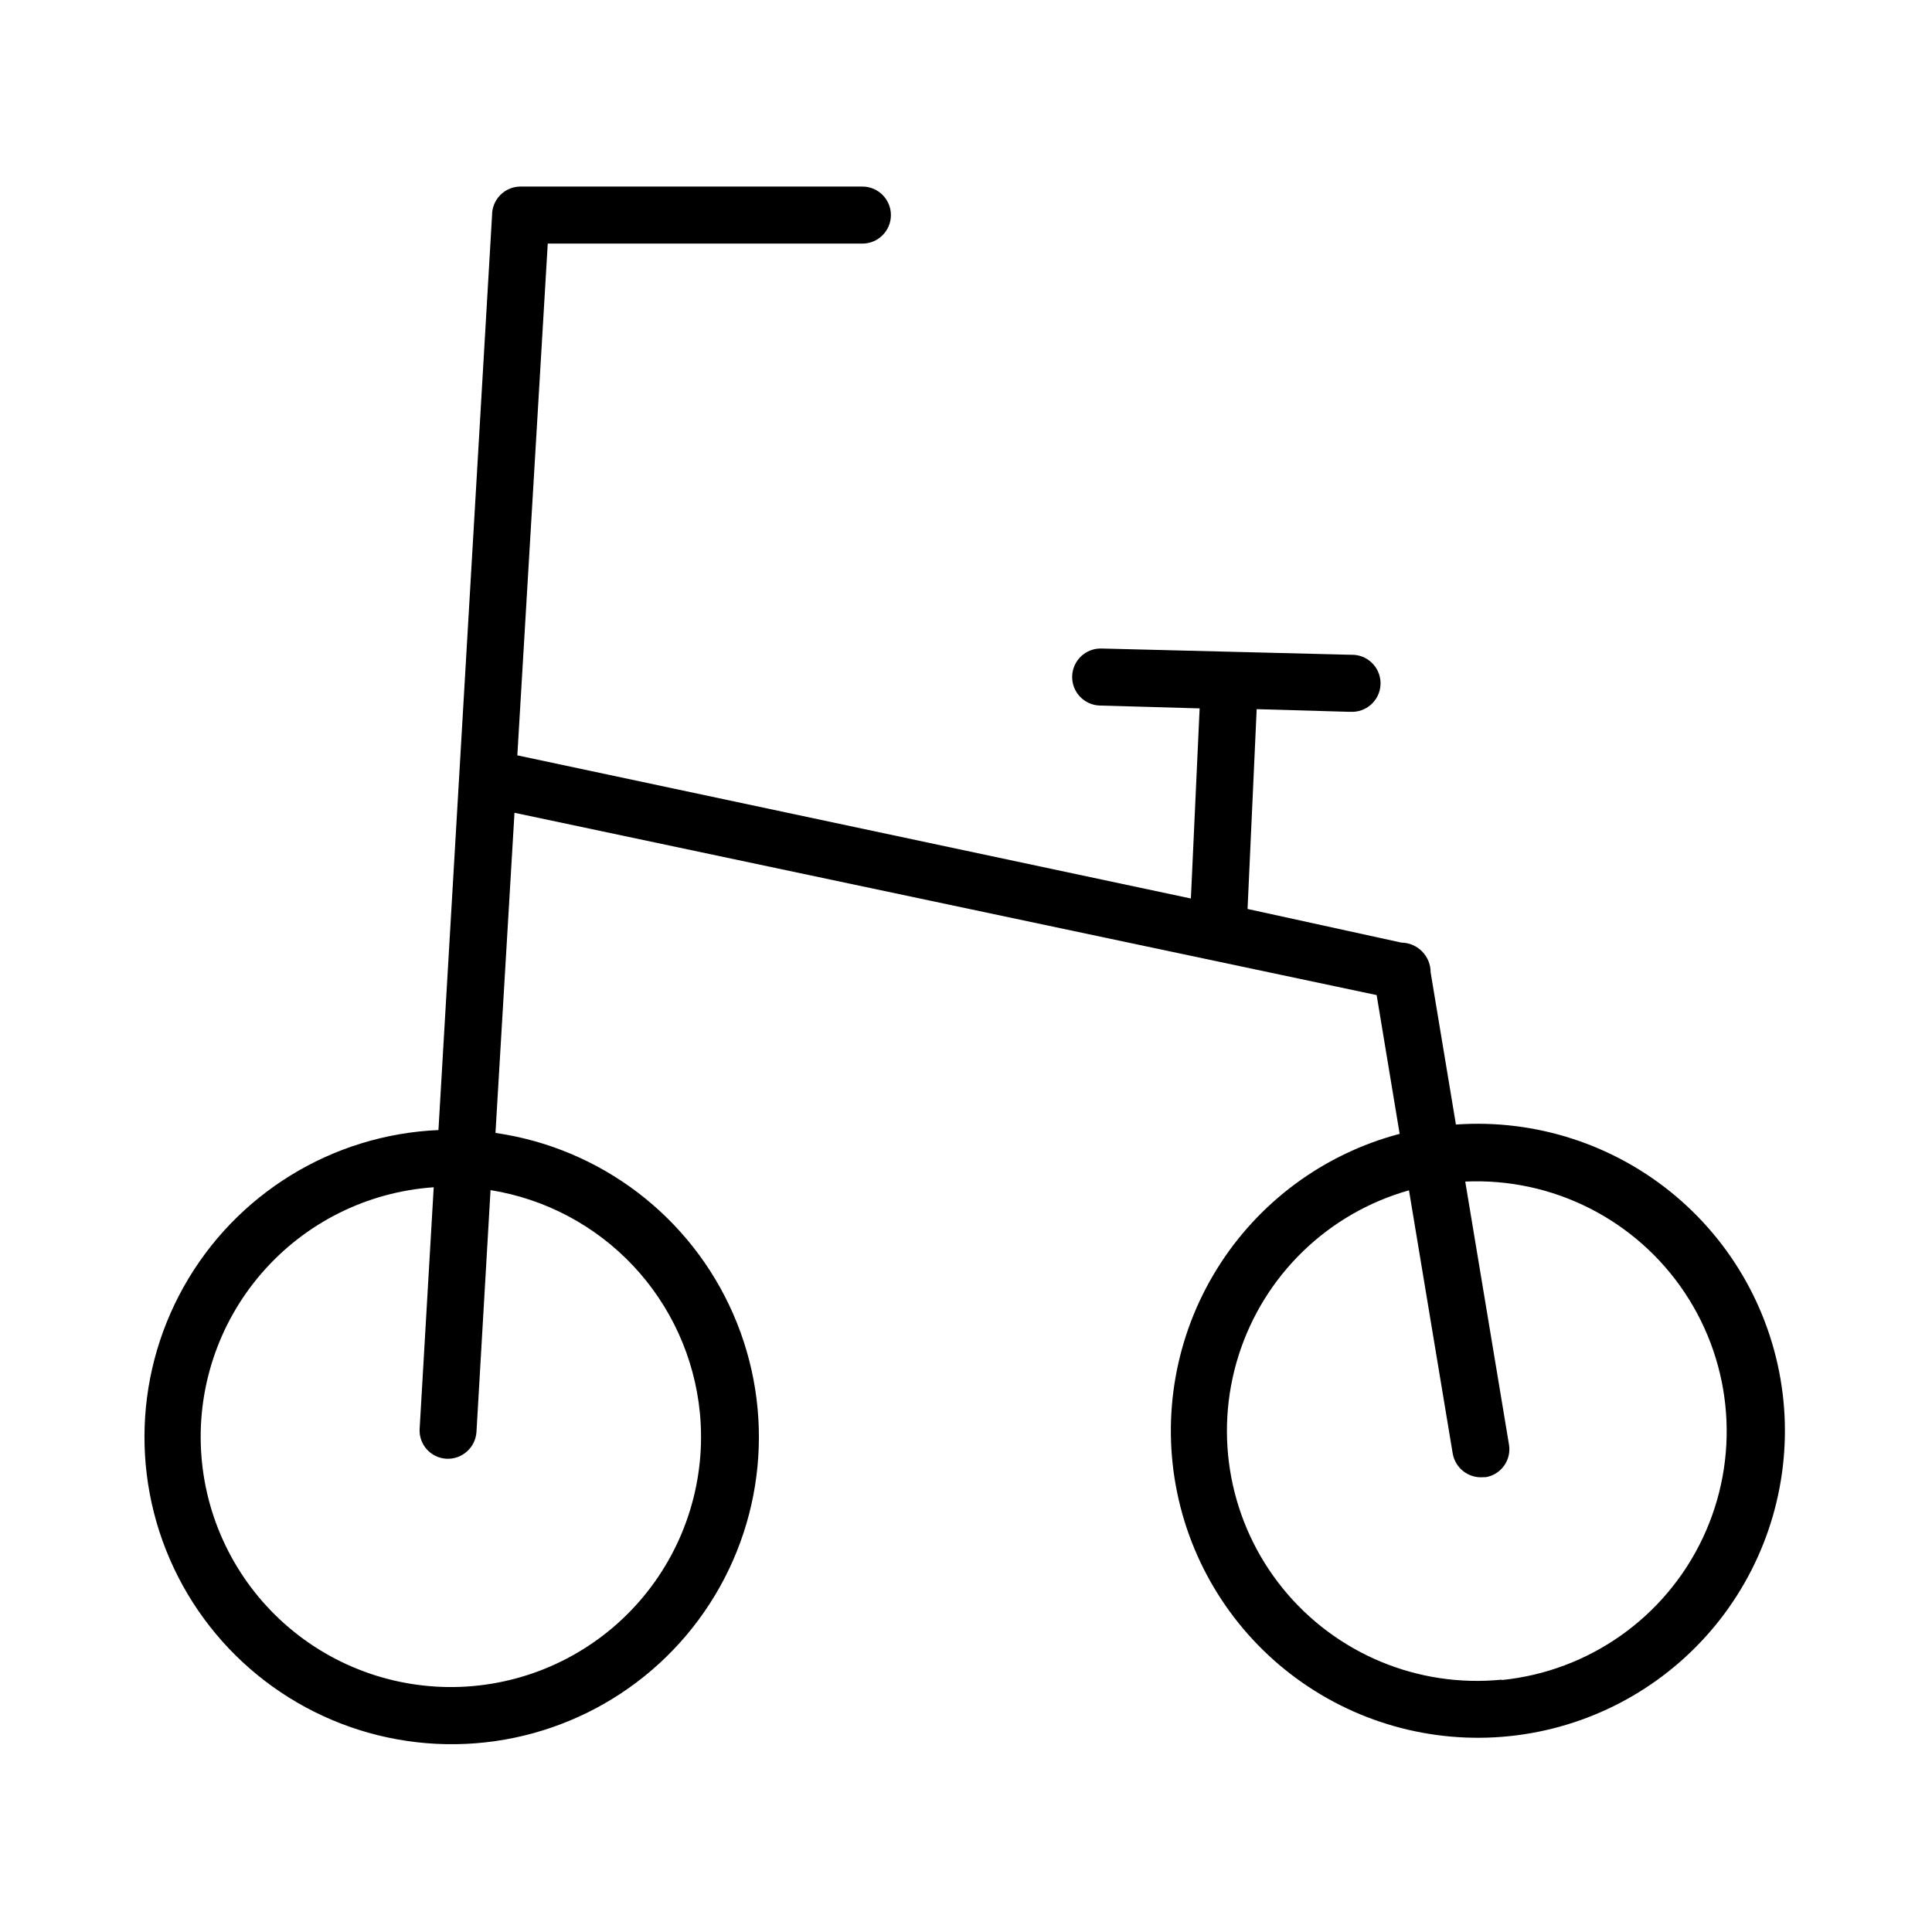
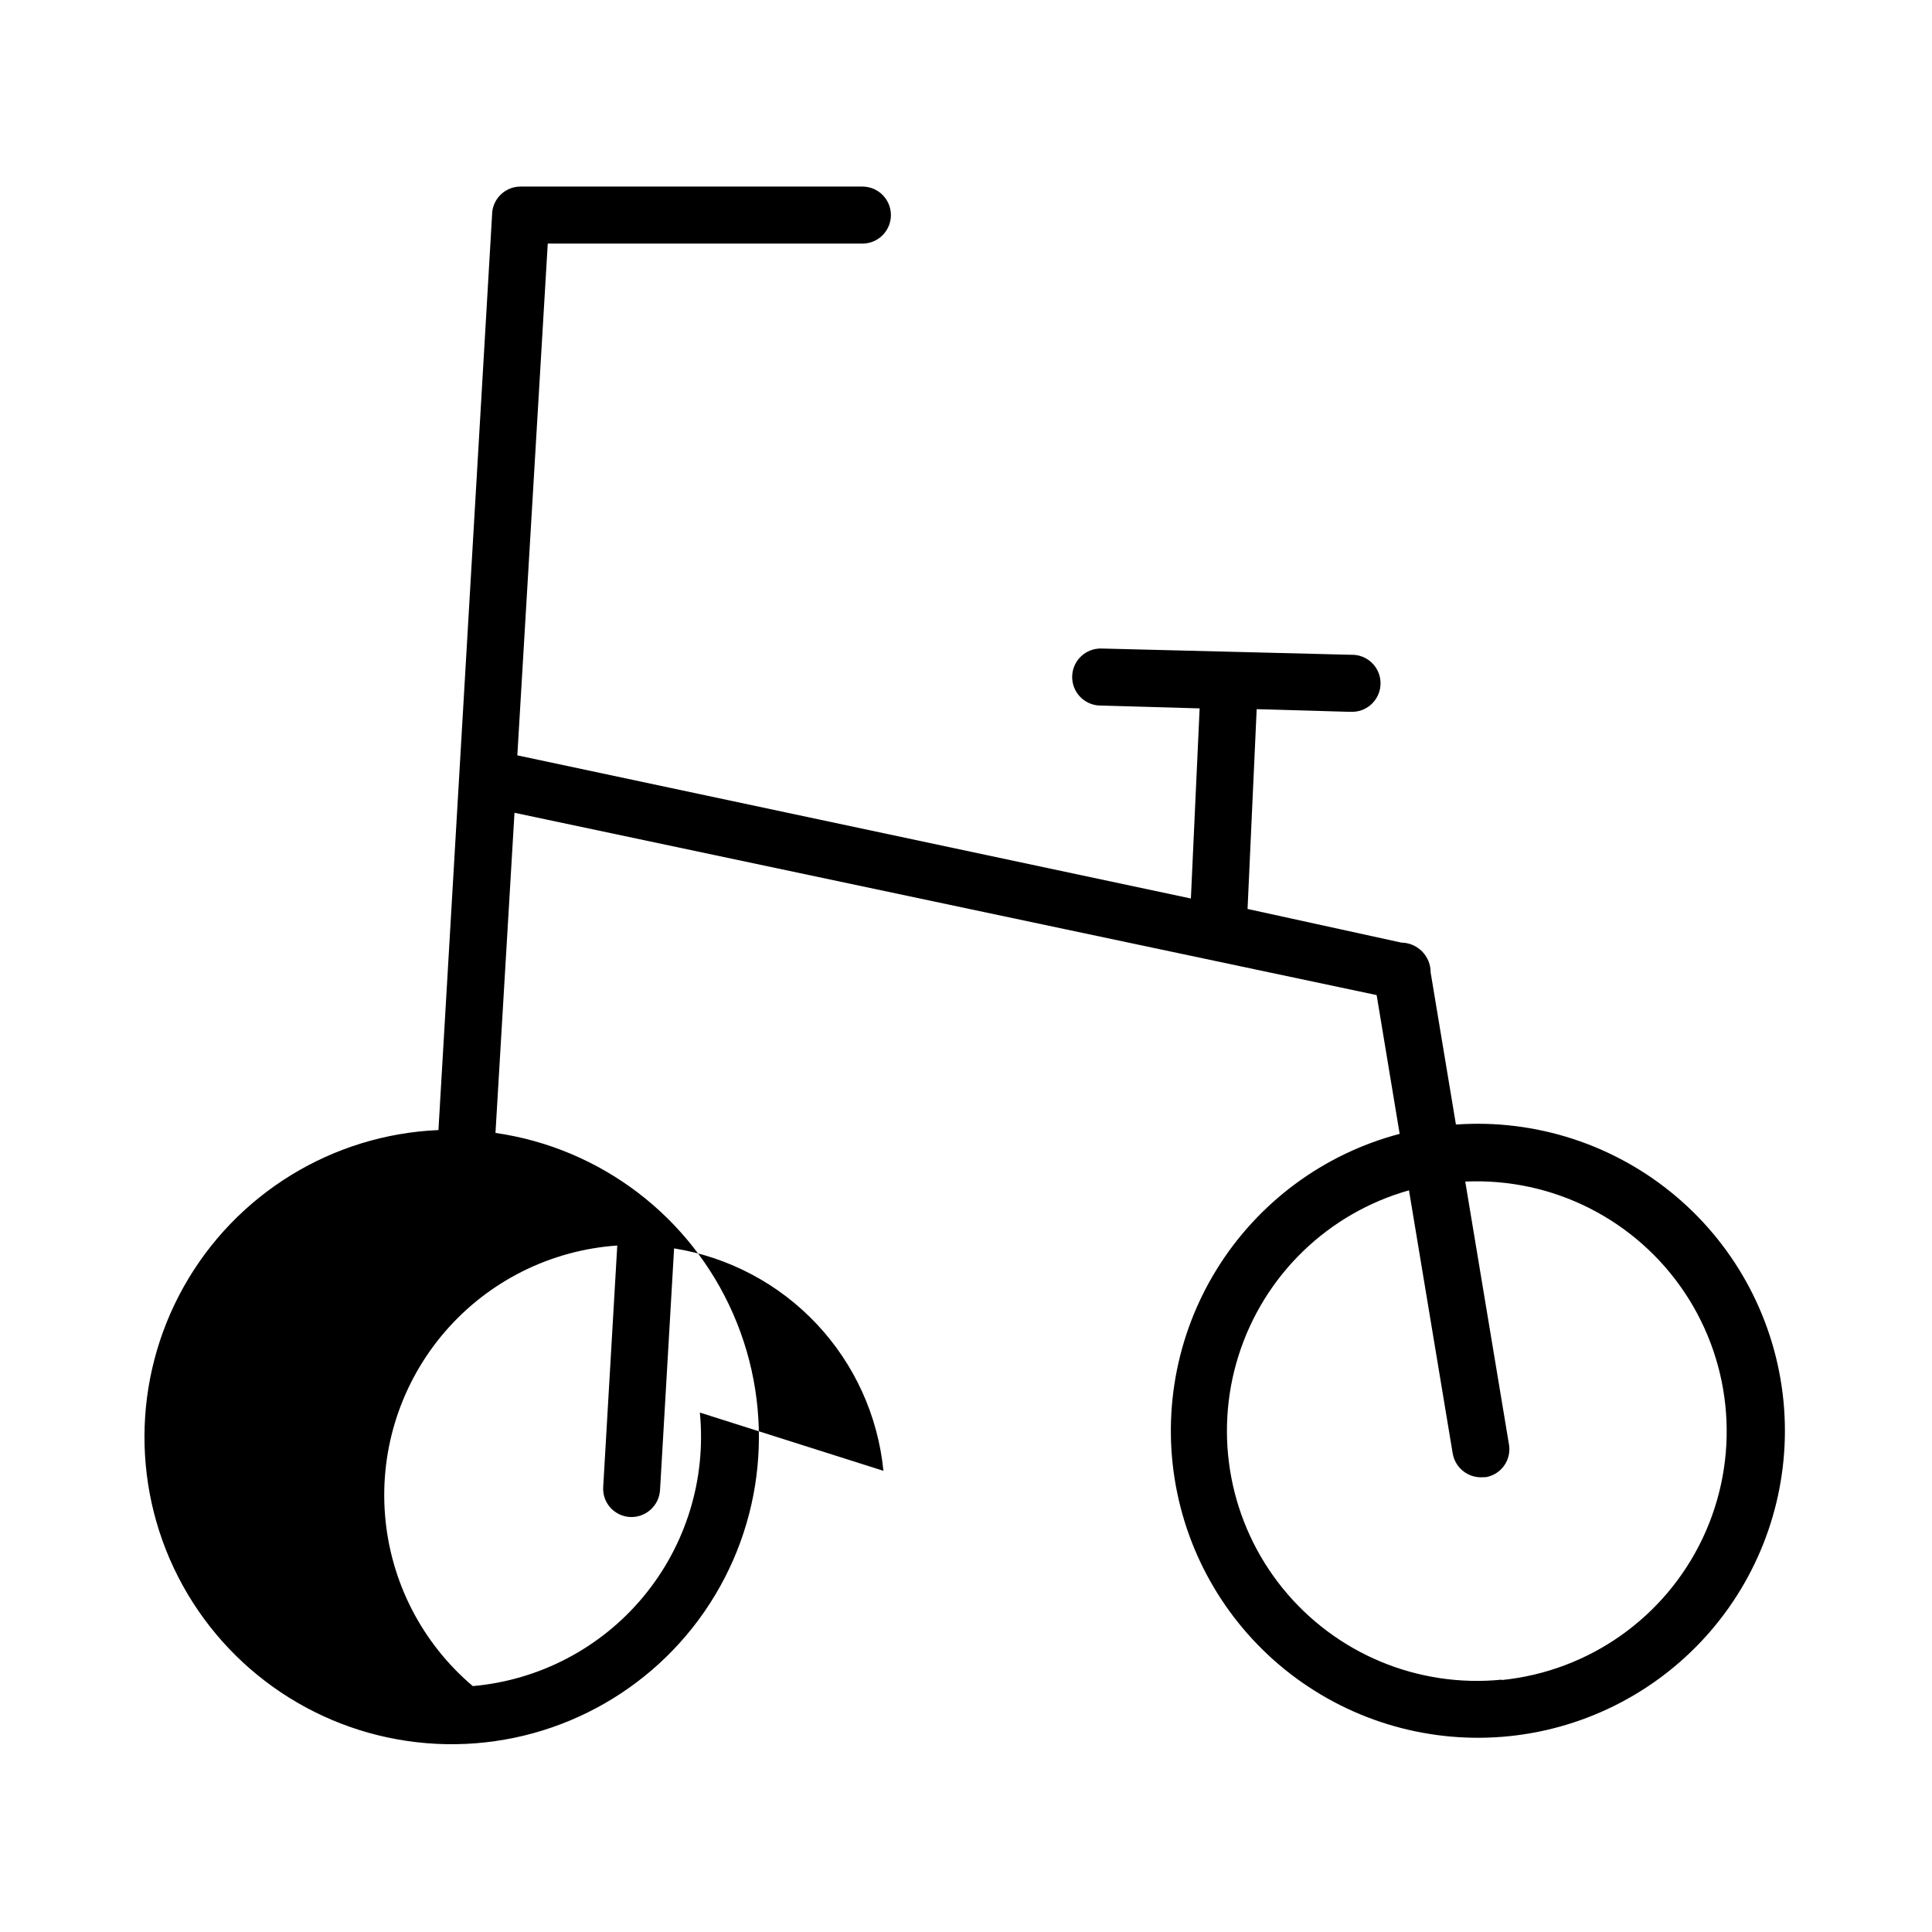
<svg xmlns="http://www.w3.org/2000/svg" fill="#000000" width="800px" height="800px" version="1.1" viewBox="144 144 512 512">
-   <path d="m616.64 515.32c-2.062-21.121-12.289-40.605-28.504-54.297-16.215-13.691-37.133-20.512-58.301-19.008l-6.699-40.305h-0.004c0.027-4.32-3.438-7.856-7.758-7.91l-40.758-8.918 2.418-52.949 24.586 0.707h0.957c4.172-0.156 7.434-3.66 7.281-7.836-0.156-4.172-3.66-7.434-7.836-7.281l-66.098-1.66c-4.176-0.125-7.66 3.156-7.785 7.328-0.125 4.176 3.156 7.66 7.328 7.785l26.449 0.754-2.316 50.383-178.5-37.938 8.062-135.62h83.379c4.176 0 7.559-3.383 7.559-7.559 0-4.172-3.383-7.555-7.559-7.555h-90.688 0.004c-4.152 0.055-7.484 3.453-7.457 7.606l-14.207 242.43c-28.16 1.215-53.688 16.91-67.484 41.488s-13.902 54.547-0.273 79.219 39.051 40.539 67.199 41.949c28.152 1.406 55.031-11.848 71.051-35.039 16.023-23.188 18.91-53.016 7.633-78.848-11.277-25.832-35.113-43.996-63.012-48.012l5.039-84.84 228.48 48.312 6.098 36.777c-20.137 5.305-37.473 18.133-48.438 35.832-10.965 17.703-14.727 38.938-10.508 59.328 4.215 20.391 16.094 38.391 33.18 50.289 17.09 11.902 38.09 16.797 58.676 13.68 20.59-3.117 39.199-14.008 52-30.434 12.801-16.426 18.816-37.133 16.809-57.859zm-287.17 3.023c1.719 17.609-3.672 35.176-14.973 48.793-11.301 13.613-27.578 22.145-45.203 23.695s-35.141-4.008-48.645-15.438c-13.508-11.434-21.883-27.789-23.266-45.43-1.383-17.641 4.344-35.098 15.906-48.496 11.559-13.395 27.992-21.613 45.648-22.828l-3.727 63.984h-0.004c-0.125 2 0.559 3.969 1.891 5.461 1.336 1.496 3.211 2.394 5.215 2.5 4.144 0.203 7.688-2.961 7.957-7.106l3.727-64.086 0.004 0.004c14.457 2.32 27.738 9.363 37.773 20.023 10.035 10.664 16.258 24.352 17.695 38.922zm212.51 70.785c-22.18 2.215-43.984-6.871-58.027-24.18-14.043-17.309-18.441-40.516-11.707-61.762s23.699-37.684 45.148-43.738l11.586 69.727c0.668 3.902 4.219 6.641 8.164 6.297h0.555c1.973-0.32 3.738-1.414 4.898-3.043 1.164-1.625 1.633-3.652 1.297-5.621l-11.586-69.676v-0.004c23.211-1.062 45.289 10.113 58.172 29.457 12.883 19.34 14.688 44.016 4.762 65.027-9.93 21.012-30.141 35.285-53.262 37.617z" />
+   <path d="m616.64 515.32c-2.062-21.121-12.289-40.605-28.504-54.297-16.215-13.691-37.133-20.512-58.301-19.008l-6.699-40.305h-0.004c0.027-4.32-3.438-7.856-7.758-7.91l-40.758-8.918 2.418-52.949 24.586 0.707h0.957c4.172-0.156 7.434-3.66 7.281-7.836-0.156-4.172-3.66-7.434-7.836-7.281l-66.098-1.66c-4.176-0.125-7.66 3.156-7.785 7.328-0.125 4.176 3.156 7.66 7.328 7.785l26.449 0.754-2.316 50.383-178.5-37.938 8.062-135.62h83.379c4.176 0 7.559-3.383 7.559-7.559 0-4.172-3.383-7.555-7.559-7.555h-90.688 0.004c-4.152 0.055-7.484 3.453-7.457 7.606l-14.207 242.43c-28.16 1.215-53.688 16.91-67.484 41.488s-13.902 54.547-0.273 79.219 39.051 40.539 67.199 41.949c28.152 1.406 55.031-11.848 71.051-35.039 16.023-23.188 18.91-53.016 7.633-78.848-11.277-25.832-35.113-43.996-63.012-48.012l5.039-84.84 228.48 48.312 6.098 36.777c-20.137 5.305-37.473 18.133-48.438 35.832-10.965 17.703-14.727 38.938-10.508 59.328 4.215 20.391 16.094 38.391 33.18 50.289 17.09 11.902 38.09 16.797 58.676 13.68 20.59-3.117 39.199-14.008 52-30.434 12.801-16.426 18.816-37.133 16.809-57.859zm-287.17 3.023c1.719 17.609-3.672 35.176-14.973 48.793-11.301 13.613-27.578 22.145-45.203 23.695c-13.508-11.434-21.883-27.789-23.266-45.43-1.383-17.641 4.344-35.098 15.906-48.496 11.559-13.395 27.992-21.613 45.648-22.828l-3.727 63.984h-0.004c-0.125 2 0.559 3.969 1.891 5.461 1.336 1.496 3.211 2.394 5.215 2.5 4.144 0.203 7.688-2.961 7.957-7.106l3.727-64.086 0.004 0.004c14.457 2.32 27.738 9.363 37.773 20.023 10.035 10.664 16.258 24.352 17.695 38.922zm212.51 70.785c-22.18 2.215-43.984-6.871-58.027-24.18-14.043-17.309-18.441-40.516-11.707-61.762s23.699-37.684 45.148-43.738l11.586 69.727c0.668 3.902 4.219 6.641 8.164 6.297h0.555c1.973-0.32 3.738-1.414 4.898-3.043 1.164-1.625 1.633-3.652 1.297-5.621l-11.586-69.676v-0.004c23.211-1.062 45.289 10.113 58.172 29.457 12.883 19.34 14.688 44.016 4.762 65.027-9.93 21.012-30.141 35.285-53.262 37.617z" />
</svg>